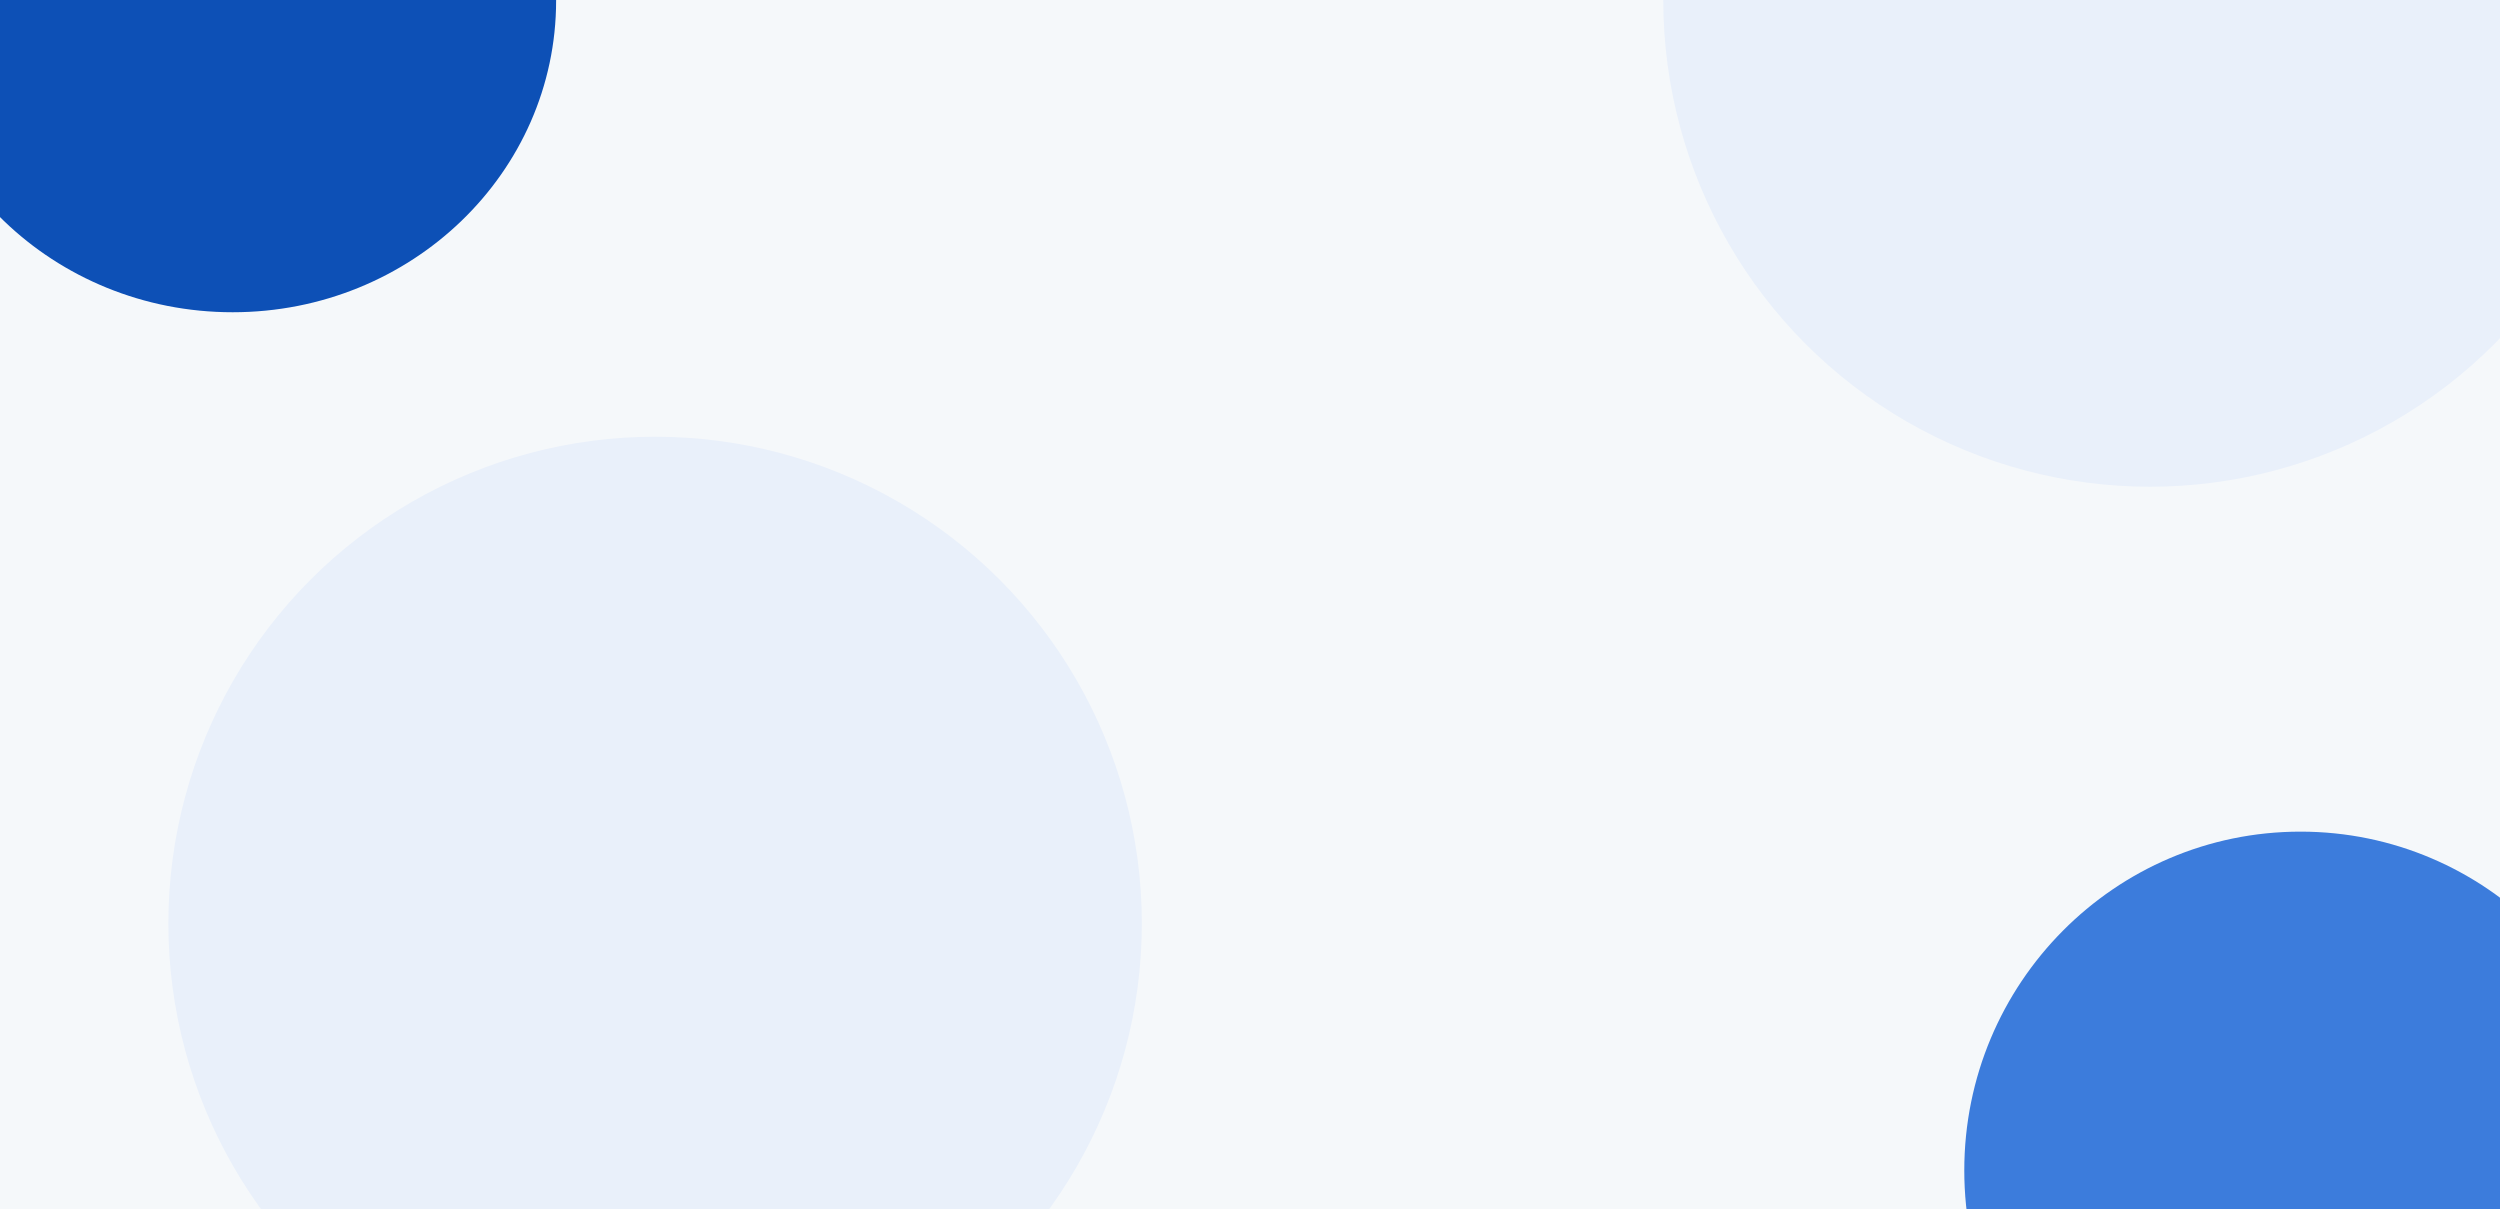
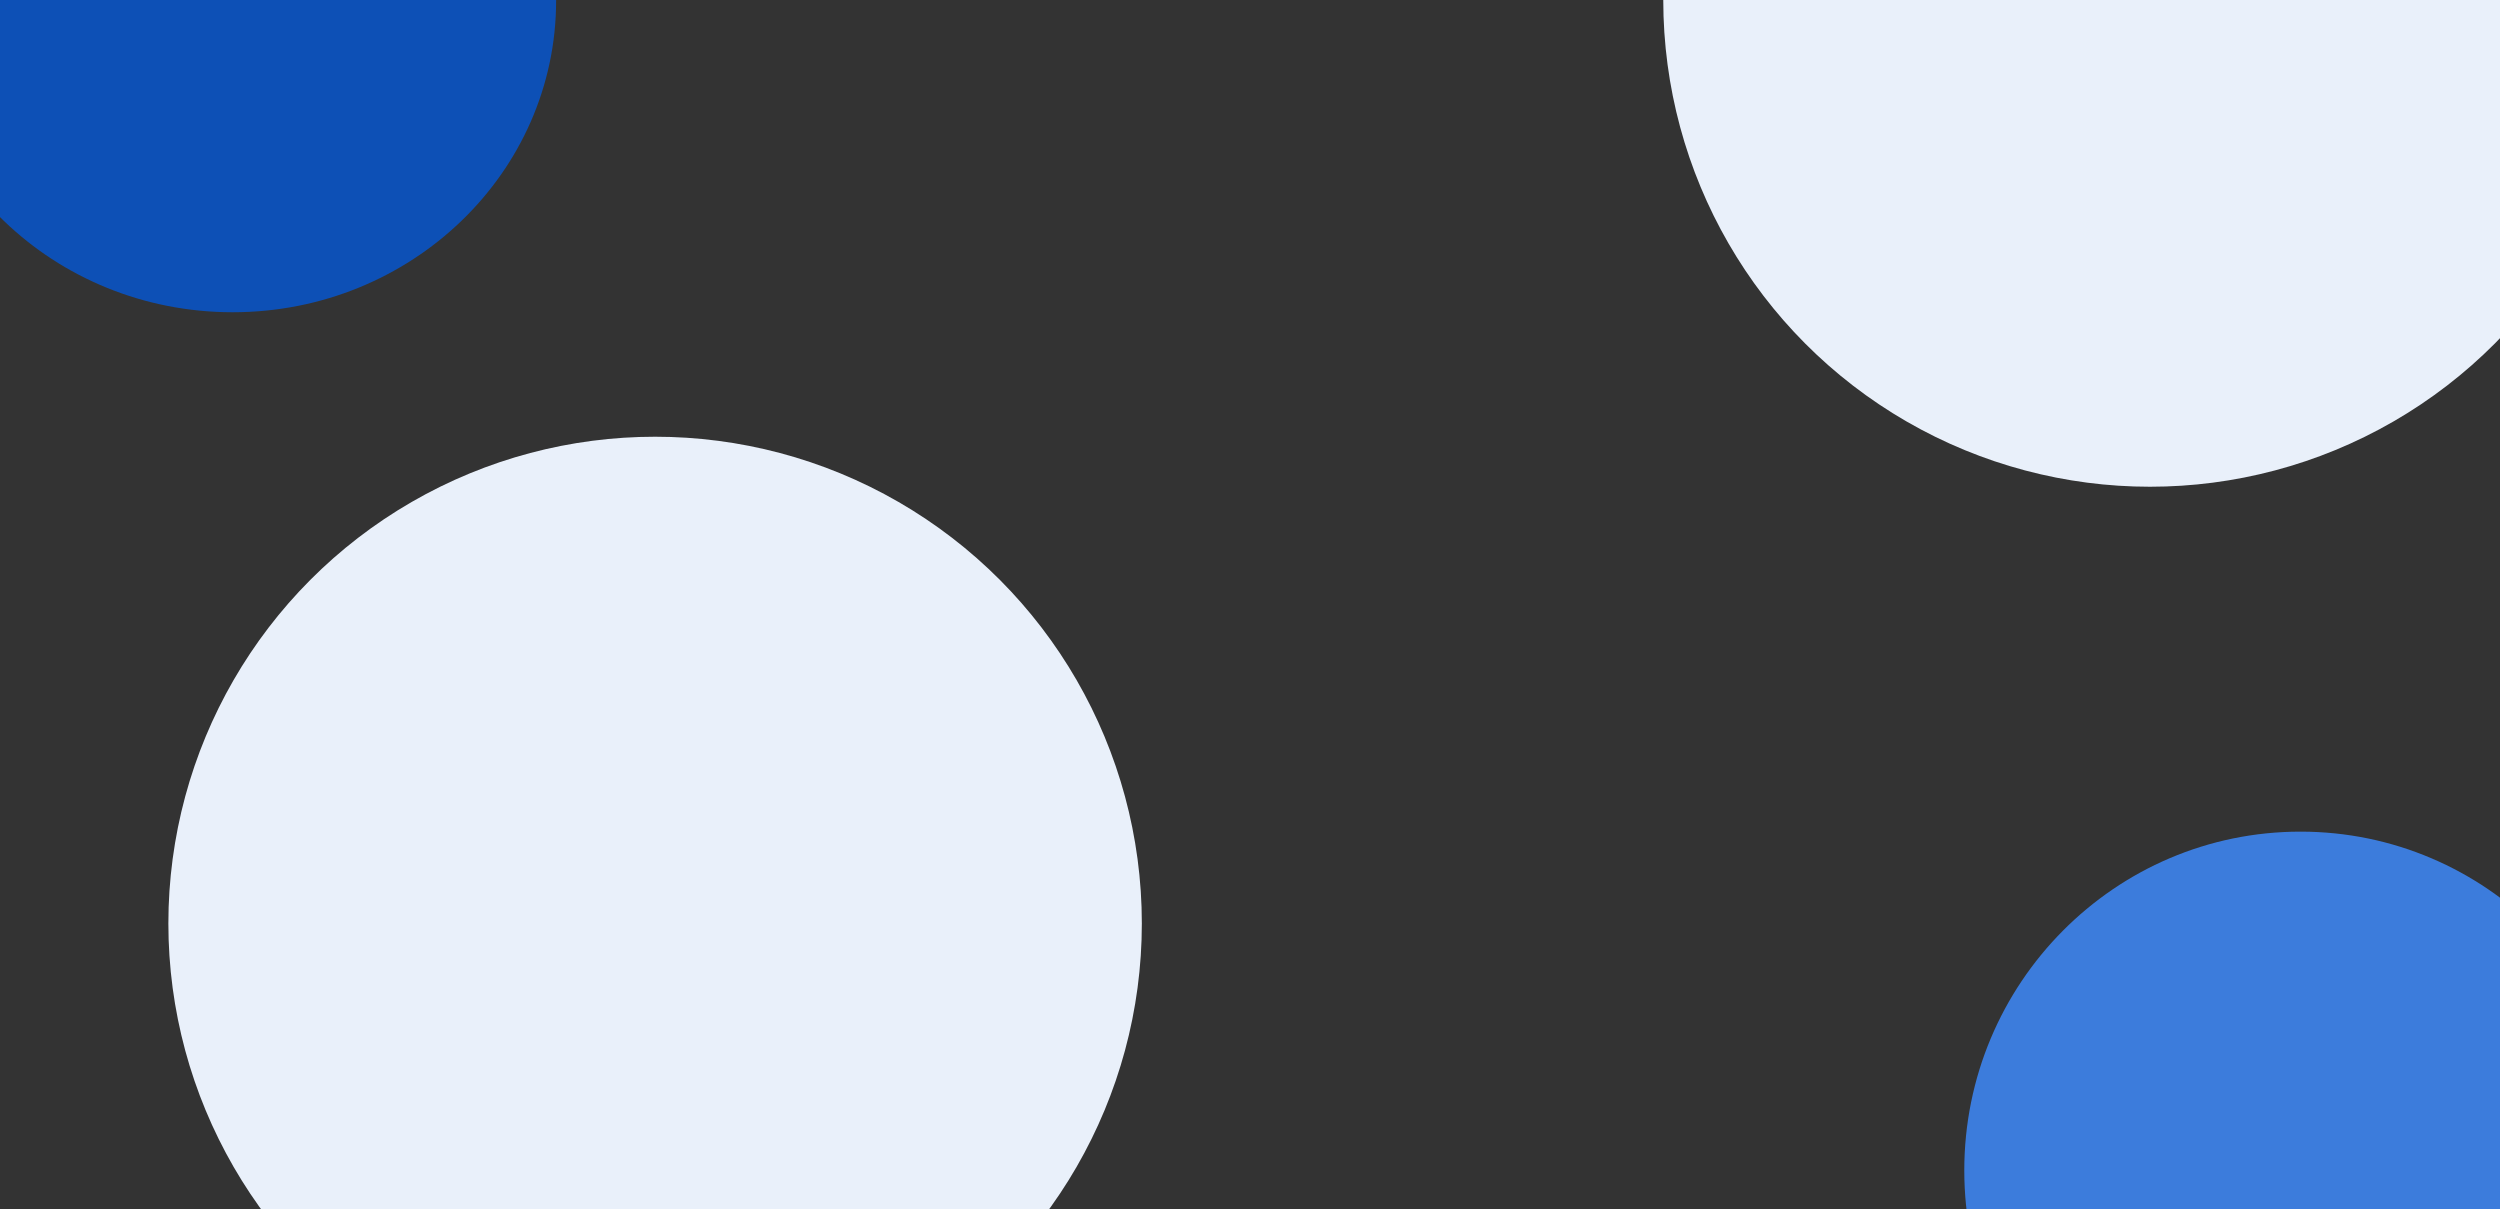
<svg xmlns="http://www.w3.org/2000/svg" width="2450" height="1185" viewBox="0 0 2450 1185" fill="none">
  <rect x="0" y="0" width="2450" height="1185" fill="#333333" stroke="none" />
  <g clip-path="url(#clip0_686_3146)">
-     <rect width="2450" height="1185" fill="#F5F8FA" />
    <circle cx="2107" r="477" fill="#E9F0FA" />
    <circle cx="642" cy="905" r="477" fill="#E9F0FA" />
    <ellipse cx="2254.5" cy="1147" rx="329.5" ry="332" transform="rotate(180 2254.5 1147)" fill="#3C7CDC" />
    <ellipse cx="228" cy="0.5" rx="317" ry="305.5" fill="#0D50B6" />
  </g>
  <defs>
    <clipPath id="clip0_686_3146">
      <rect width="2450" height="1185" fill="white" />
    </clipPath>
  </defs>
</svg>